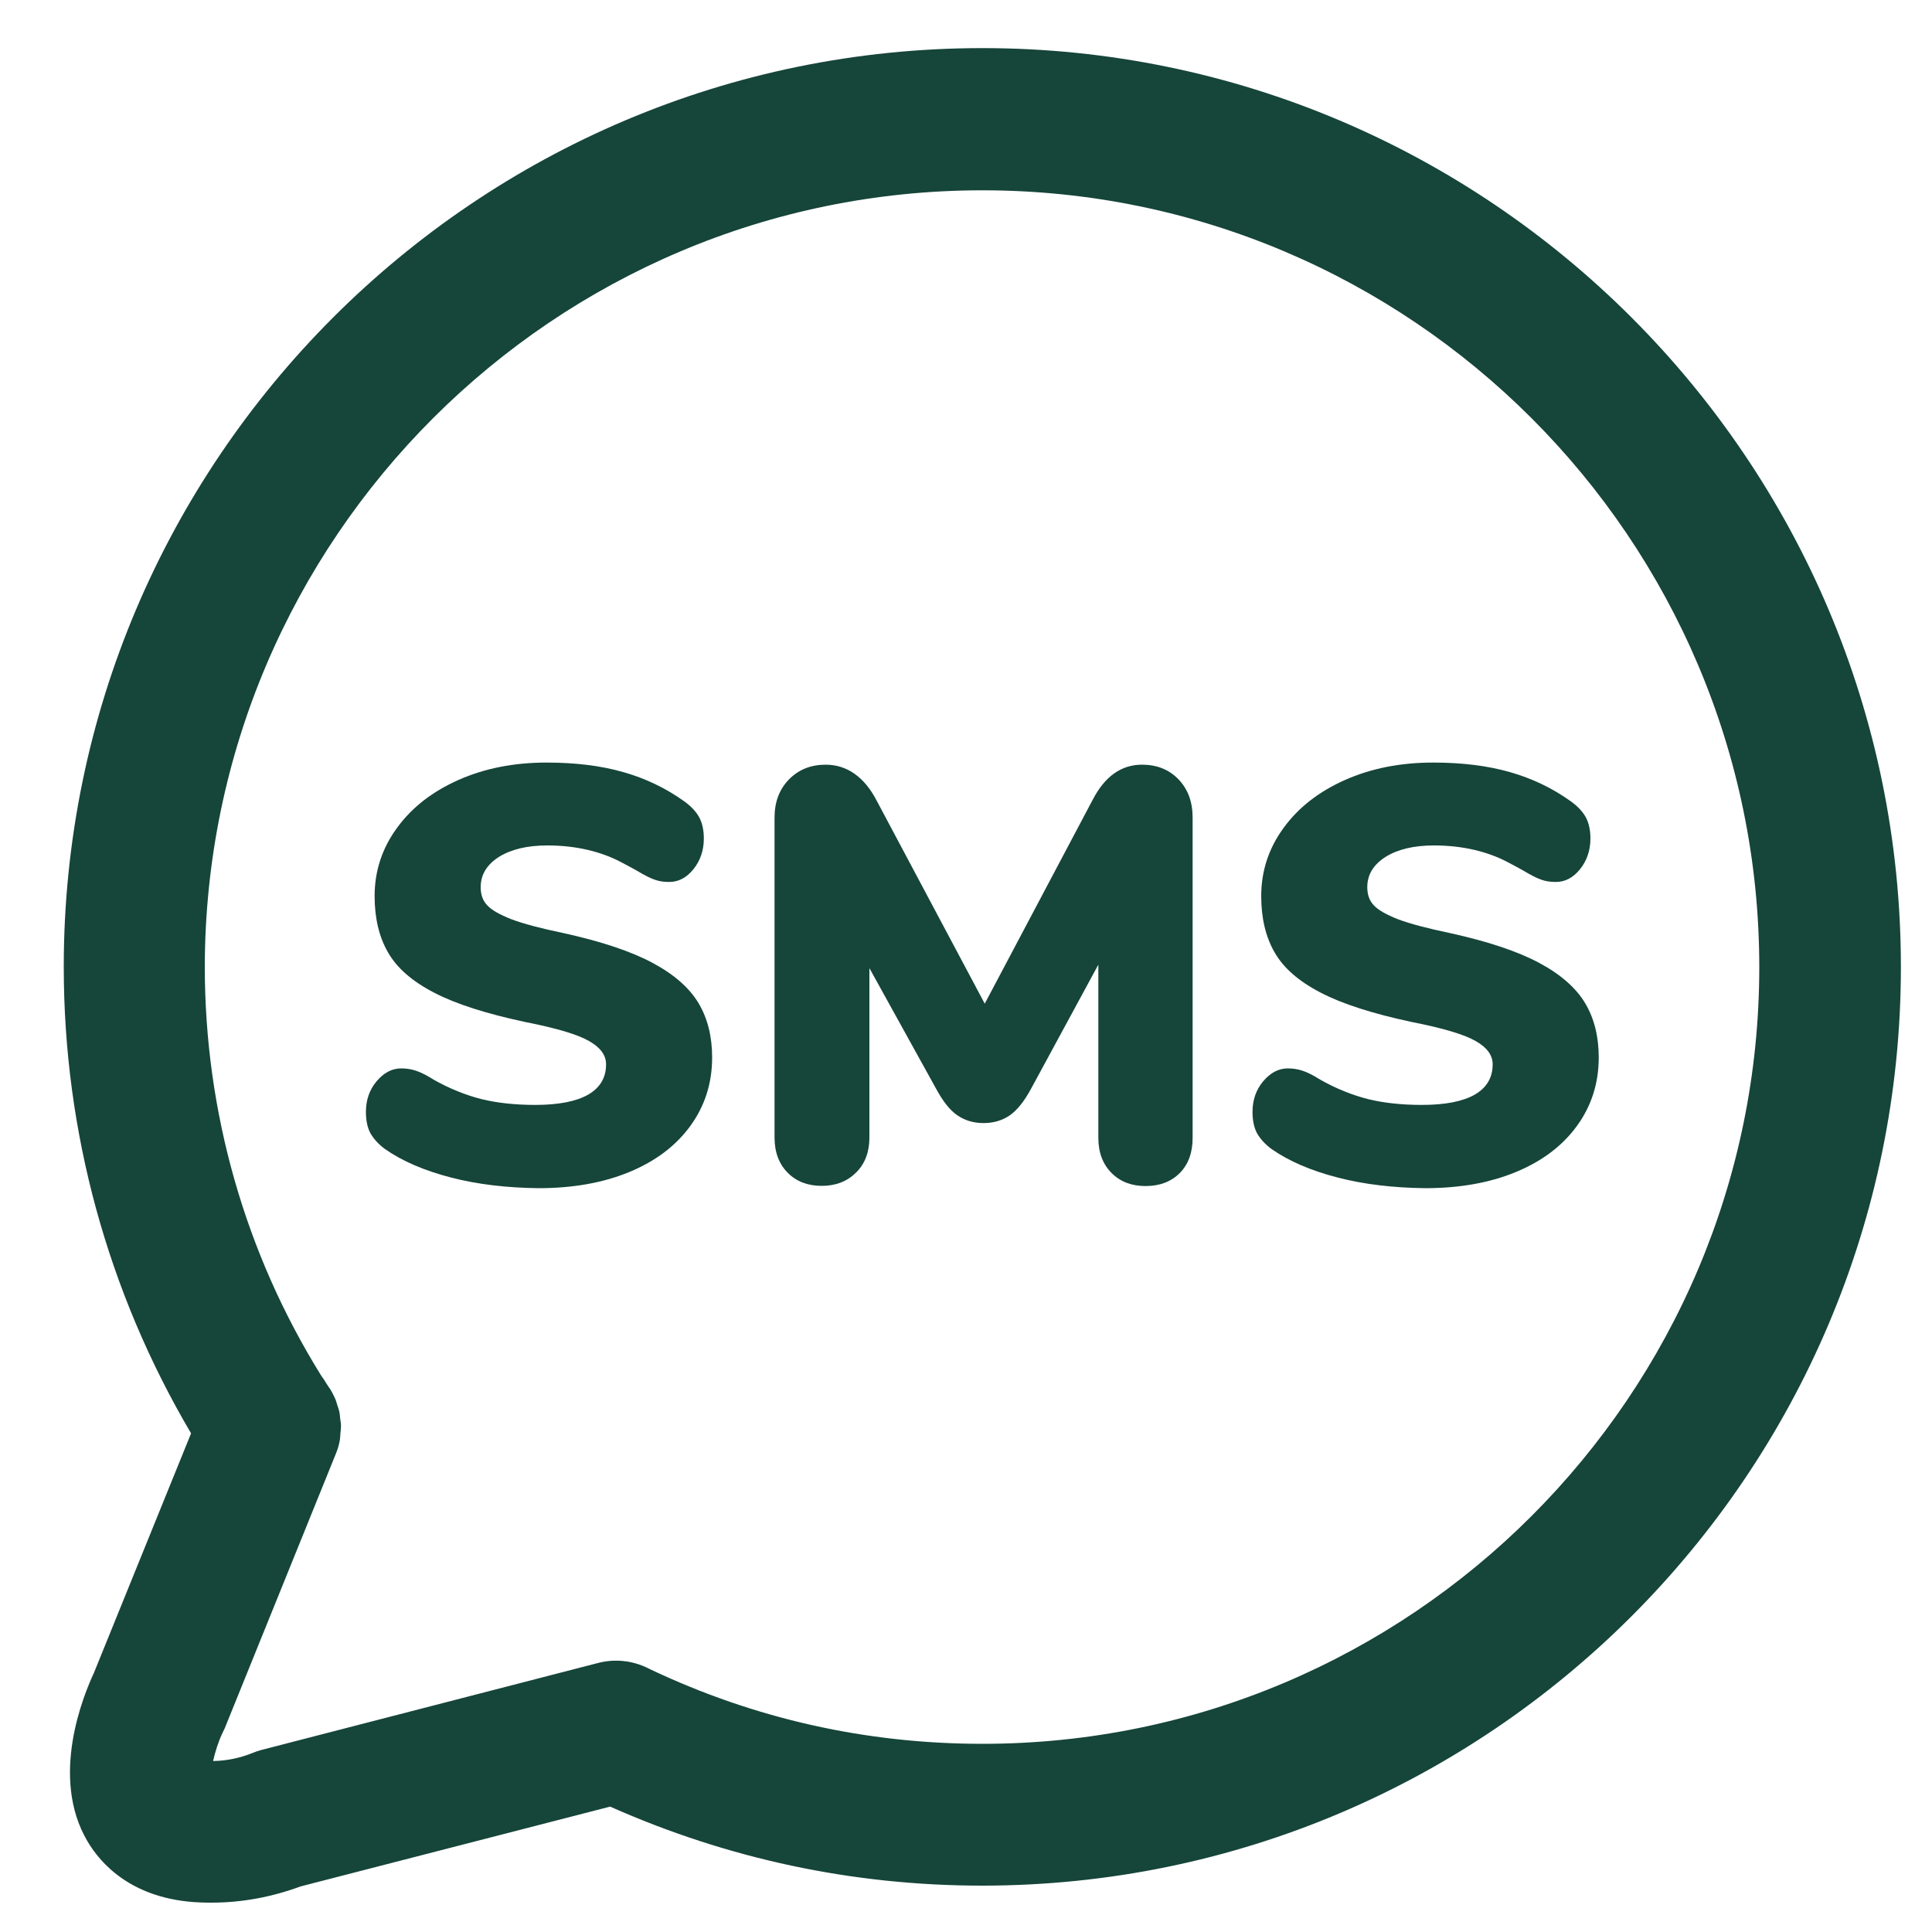
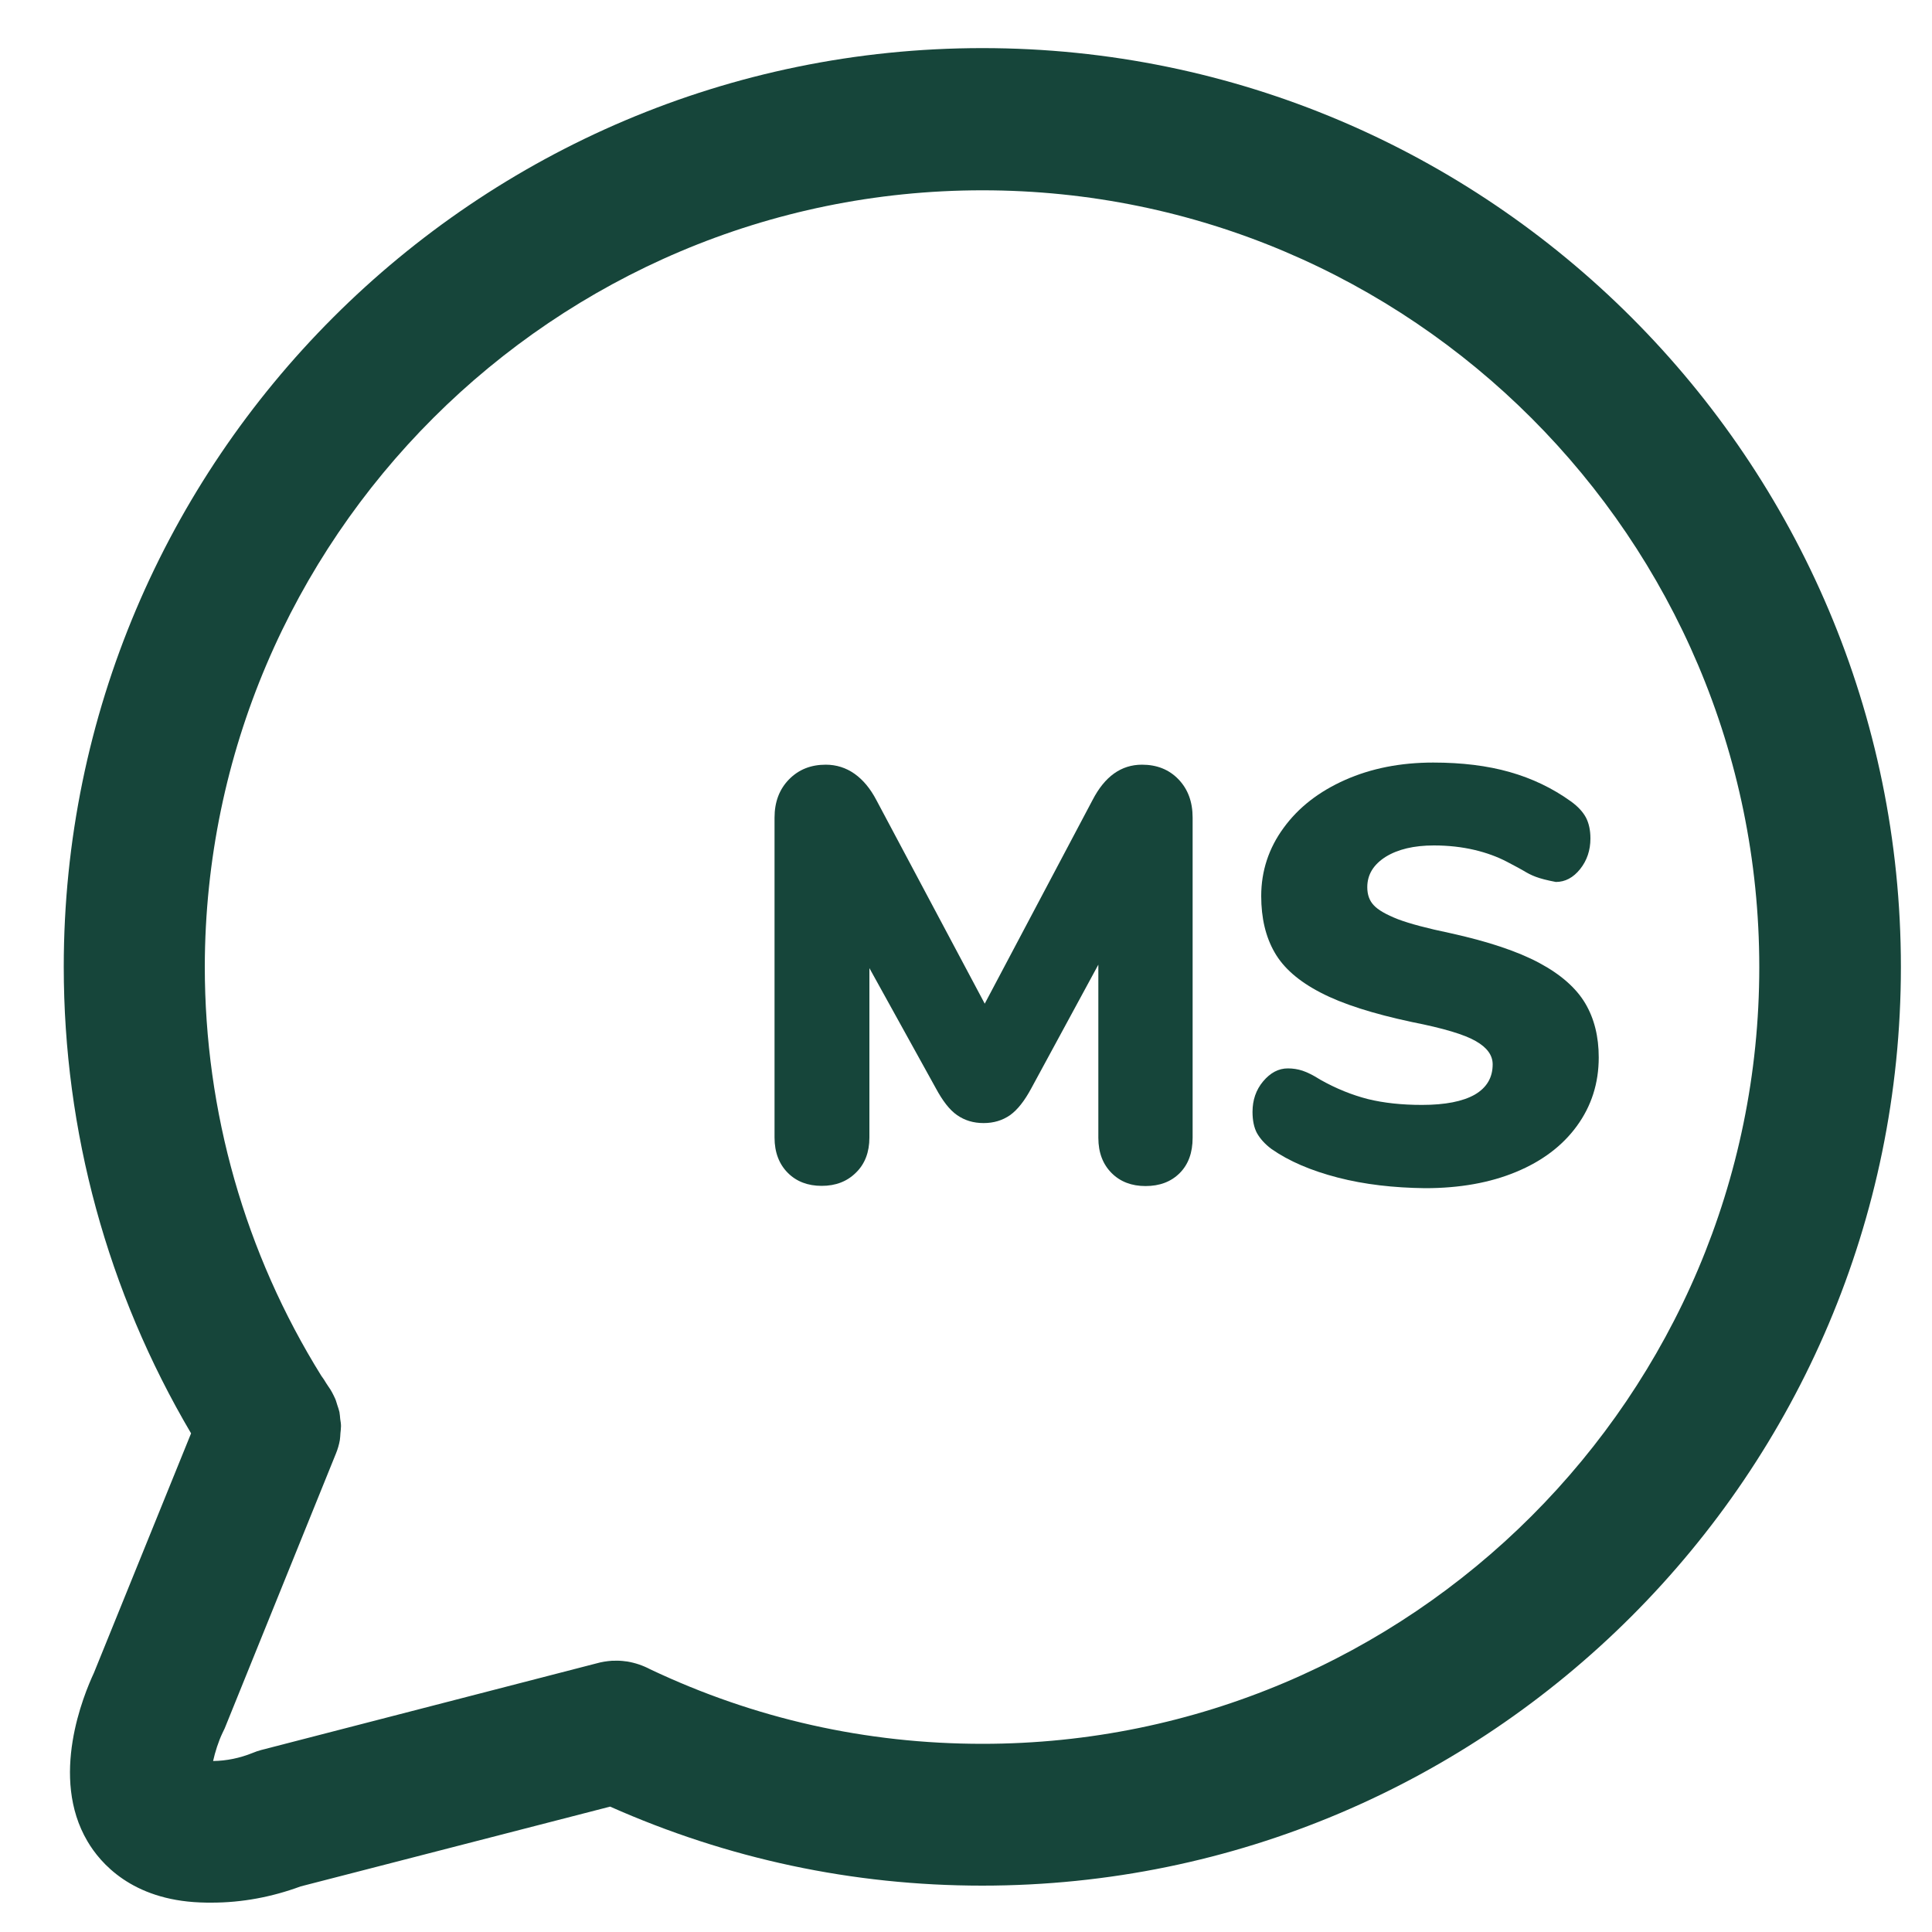
<svg xmlns="http://www.w3.org/2000/svg" width="1000" height="1000" viewBox="0 0 1000 1000" fill="none">
  <path d="M508.5 24.9C246.3 24.9 33 238.2 33 500.4C33 585.5 55.6 668.5 98.9 741.9L48.6 865.9C43.3 877.3 25.6 919.8 45.3 953.1C51.9 964.3 68.2 983.3 103.6 984.7C105.6 984.8 107.7 984.8 109.6 984.8C125.2 984.8 140.7 981.9 155.6 976.4L315.8 935.1C376.6 962.1 441.3 976 508.4 976C770.6 976 983.9 762.7 983.9 500.5C983.9 238.3 770.7 24.9 508.5 24.9ZM508.5 902.6C448.3 902.6 390.5 889.6 336.5 864C332.7 862 328.8 860.7 324.7 860C324.4 860 324.1 859.9 323.8 859.9C321.8 859.6 319.7 859.5 317.8 859.6C317.5 859.6 317.1 859.6 316.8 859.6C314 859.8 311.4 860.2 308.6 861L135.2 905.8C133.7 906.2 132.2 906.7 130.8 907.3C124.1 910 117.3 911.4 110.3 911.5C111.3 906.9 113.1 901.3 115.1 897.1C115.5 896.2 115.9 895.5 116.3 894.6L173.9 752.3C174.8 750.1 175.5 747.7 175.9 745.4C176.1 744.2 176.1 743.1 176.2 741.9C176.3 740.6 176.5 739.5 176.5 738.2C176.5 736.9 176.3 735.8 176.1 734.5C176 733.3 175.9 732.2 175.7 730.9C175.4 729.6 175 728.5 174.6 727.3C174.2 726.2 174 725.1 173.5 724C172.5 721.8 171.4 719.6 170 717.7C169.2 716.5 168.4 715.3 167.7 714.1L166.3 712.1C126.8 648.6 106 575.4 106 500.3C106.4 278.8 286.8 98.5 508.5 98.5C730.2 98.5 910.6 278.9 910.6 500.6C910.6 722.3 730.2 902.6 508.5 902.6Z" fill="#16453A" />
-   <path d="M233.5 609.5C219.6 605.9 208.2 601 199.2 594.7C195.7 592.1 193.3 589.3 191.7 586.5C190.2 583.7 189.4 580 189.4 575.5C189.4 569.4 191.2 564.1 194.9 559.7C198.6 555.3 202.8 553 207.7 553C210.3 553 212.9 553.4 215.3 554.2C217.7 555 220.8 556.5 224.4 558.8C232.7 563.5 241 566.8 249.2 568.9C257.4 570.9 266.7 571.9 277.1 571.9C289.1 571.9 298.2 570.1 304.4 566.6C310.6 563 313.7 557.8 313.7 550.9C313.7 546.2 310.8 542.2 305 538.9C299.2 535.5 288.2 532.2 271.9 529C251.8 524.7 236 519.7 224.7 513.8C213.3 507.9 205.4 501 200.8 492.9C196.2 484.9 193.9 475.2 193.9 463.8C193.9 450.8 197.8 439 205.5 428.5C213.2 417.9 223.8 409.7 237.3 403.7C250.8 397.7 266 394.7 282.9 394.7C297.7 394.7 310.9 396.3 322.5 399.6C334.1 402.9 344.6 407.9 354.2 414.8C357.8 417.4 360.4 420.2 362 423.2C363.5 426.1 364.3 429.7 364.3 434C364.3 440.1 362.5 445.4 359 449.8C355.4 454.3 351.2 456.5 346.4 456.5C343.8 456.5 341.3 456.2 339.1 455.4C336.9 454.7 333.7 453.1 329.7 450.7C328.7 450.1 325.8 448.5 321 446C316.2 443.5 310.6 441.4 304.2 439.9C297.8 438.4 290.8 437.6 283.3 437.6C272.9 437.6 264.6 439.6 258.3 443.5C252 447.5 248.8 452.7 248.8 459.2C248.8 463.1 249.9 466.2 252.2 468.6C254.4 471 258.6 473.4 264.7 475.8C270.8 478.1 279.8 480.5 291.8 483C311.3 487.3 326.6 492.4 337.8 498.4C349 504.4 356.9 511.4 361.6 519.3C366.3 527.2 368.6 536.6 368.6 547.3C368.6 560.7 364.8 572.5 357.3 582.8C349.8 593.1 339.3 601 325.8 606.6C312.3 612.2 296.6 615 278.7 615C262.5 614.8 247.4 613.1 233.5 609.5Z" fill="#16453A" />
  <path d="M610 403.4C614.9 408.5 617.3 415.1 617.3 423.2V588.9C617.3 596.6 615.1 602.7 610.6 607.2C606.1 611.7 600.2 613.9 592.9 613.9C585.8 613.9 579.9 611.7 575.4 607.2C570.9 602.7 568.5 596.7 568.5 588.9V499.3L533.8 563.3C530.3 569.8 526.7 574.4 522.8 577.2C518.9 579.9 514.4 581.3 509.1 581.3C503.8 581.3 499.3 579.9 495.4 577.2C491.5 574.5 487.9 569.8 484.4 563.3L450 501.1V588.8C450 596.3 447.7 602.4 443.1 606.9C438.5 611.5 432.6 613.8 425.3 613.8C418.2 613.8 412.3 611.6 407.8 607.1C403.3 602.6 400.9 596.5 400.9 588.8V423.2C400.9 415.1 403.4 408.5 408.4 403.4C413.4 398.3 419.7 395.8 427.4 395.8C432.9 395.8 437.9 397.4 442.3 400.5C446.8 403.7 450.5 408.2 453.6 414.1L509.7 519.5L565.5 414.1C571.8 401.9 580.3 395.8 591.1 395.8C598.8 395.8 605.1 398.3 610 403.4Z" fill="#16453A" />
-   <path d="M692.401 609.5C678.501 605.9 667.101 601 658.101 594.7C654.601 592.1 652.201 589.3 650.601 586.5C649.101 583.7 648.301 580 648.301 575.5C648.301 569.4 650.101 564.1 653.801 559.7C657.501 555.3 661.701 553 666.601 553C669.201 553 671.801 553.4 674.201 554.2C676.601 555 679.701 556.5 683.301 558.8C691.601 563.5 699.901 566.8 708.101 568.9C716.301 570.9 725.601 571.9 736.001 571.9C748.001 571.9 757.101 570.1 763.301 566.6C769.501 563 772.601 557.8 772.601 550.9C772.601 546.2 769.701 542.2 763.901 538.9C758.101 535.5 747.101 532.2 730.801 529C710.701 524.7 694.901 519.7 683.601 513.8C672.201 507.9 664.301 501 659.701 492.9C655.101 484.9 652.801 475.2 652.801 463.8C652.801 450.8 656.701 439 664.401 428.5C672.101 417.9 682.701 409.7 696.201 403.7C709.701 397.7 724.901 394.7 741.801 394.7C756.601 394.7 769.801 396.3 781.401 399.6C793.001 402.9 803.501 407.9 813.101 414.8C816.701 417.4 819.301 420.2 820.901 423.2C822.401 426.1 823.201 429.7 823.201 434C823.201 440.1 821.401 445.4 817.901 449.8C814.301 454.3 810.101 456.5 805.301 456.5C802.701 456.5 800.201 456.2 798.001 455.4C795.801 454.7 792.601 453.1 788.601 450.7C787.601 450.1 784.701 448.5 779.901 446C775.101 443.5 769.501 441.4 763.101 439.9C756.701 438.4 749.701 437.6 742.201 437.6C731.801 437.6 723.501 439.6 717.201 443.5C710.901 447.5 707.701 452.7 707.701 459.2C707.701 463.1 708.801 466.2 711.101 468.6C713.301 471 717.501 473.4 723.601 475.8C729.701 478.1 738.701 480.5 750.701 483C770.201 487.3 785.501 492.4 796.701 498.4C807.901 504.4 815.801 511.4 820.501 519.3C825.201 527.2 827.501 536.6 827.501 547.3C827.501 560.7 823.701 572.5 816.201 582.8C808.701 593.1 798.201 601 784.701 606.6C771.201 612.2 755.501 615 737.601 615C721.401 614.8 706.301 613.1 692.401 609.5Z" fill="#16453A" />
+   <path d="M692.401 609.5C678.501 605.9 667.101 601 658.101 594.7C654.601 592.1 652.201 589.3 650.601 586.5C649.101 583.7 648.301 580 648.301 575.5C648.301 569.4 650.101 564.1 653.801 559.7C657.501 555.3 661.701 553 666.601 553C669.201 553 671.801 553.4 674.201 554.2C676.601 555 679.701 556.5 683.301 558.8C691.601 563.5 699.901 566.8 708.101 568.9C716.301 570.9 725.601 571.9 736.001 571.9C748.001 571.9 757.101 570.1 763.301 566.6C769.501 563 772.601 557.8 772.601 550.9C772.601 546.2 769.701 542.2 763.901 538.9C758.101 535.5 747.101 532.2 730.801 529C710.701 524.7 694.901 519.7 683.601 513.8C672.201 507.9 664.301 501 659.701 492.9C655.101 484.9 652.801 475.2 652.801 463.8C652.801 450.8 656.701 439 664.401 428.5C672.101 417.9 682.701 409.7 696.201 403.7C709.701 397.7 724.901 394.7 741.801 394.7C756.601 394.7 769.801 396.3 781.401 399.6C793.001 402.9 803.501 407.9 813.101 414.8C816.701 417.4 819.301 420.2 820.901 423.2C822.401 426.1 823.201 429.7 823.201 434C823.201 440.1 821.401 445.4 817.901 449.8C814.301 454.3 810.101 456.5 805.301 456.5C795.801 454.7 792.601 453.1 788.601 450.7C787.601 450.1 784.701 448.5 779.901 446C775.101 443.5 769.501 441.4 763.101 439.9C756.701 438.4 749.701 437.6 742.201 437.6C731.801 437.6 723.501 439.6 717.201 443.5C710.901 447.5 707.701 452.7 707.701 459.2C707.701 463.1 708.801 466.2 711.101 468.6C713.301 471 717.501 473.4 723.601 475.8C729.701 478.1 738.701 480.5 750.701 483C770.201 487.3 785.501 492.4 796.701 498.4C807.901 504.4 815.801 511.4 820.501 519.3C825.201 527.2 827.501 536.6 827.501 547.3C827.501 560.7 823.701 572.5 816.201 582.8C808.701 593.1 798.201 601 784.701 606.6C771.201 612.2 755.501 615 737.601 615C721.401 614.8 706.301 613.1 692.401 609.5Z" fill="#16453A" />
</svg>